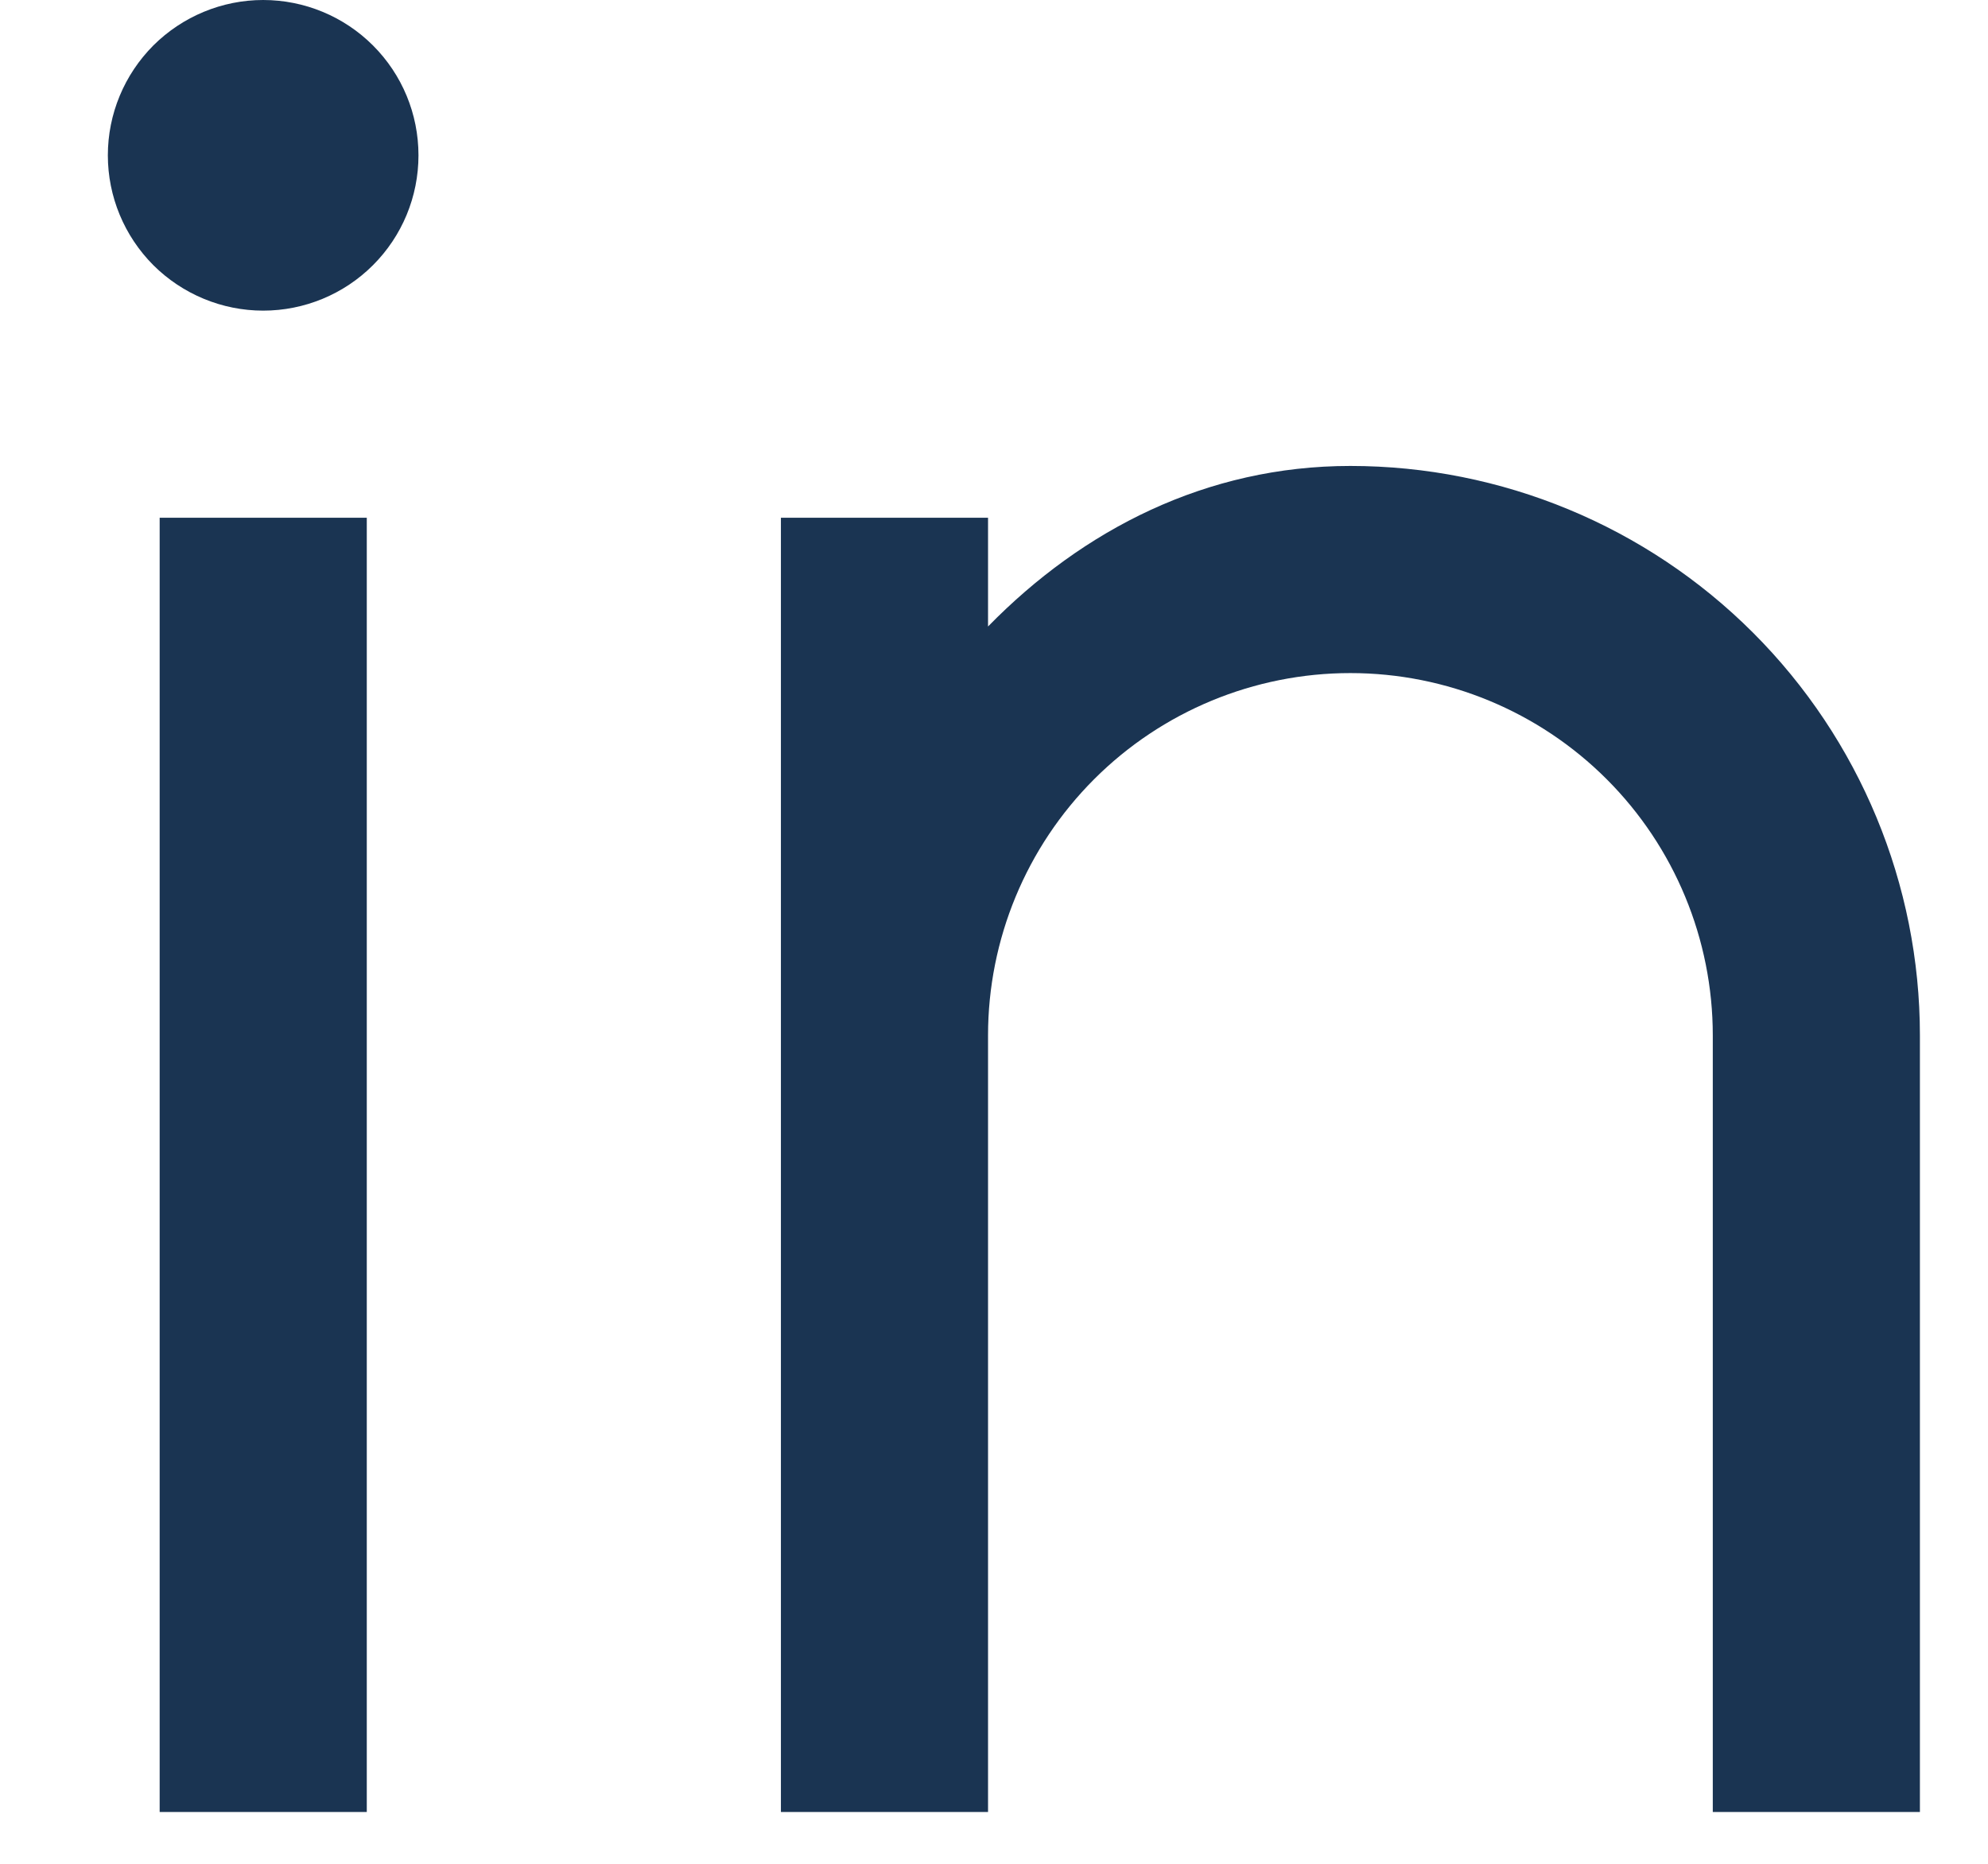
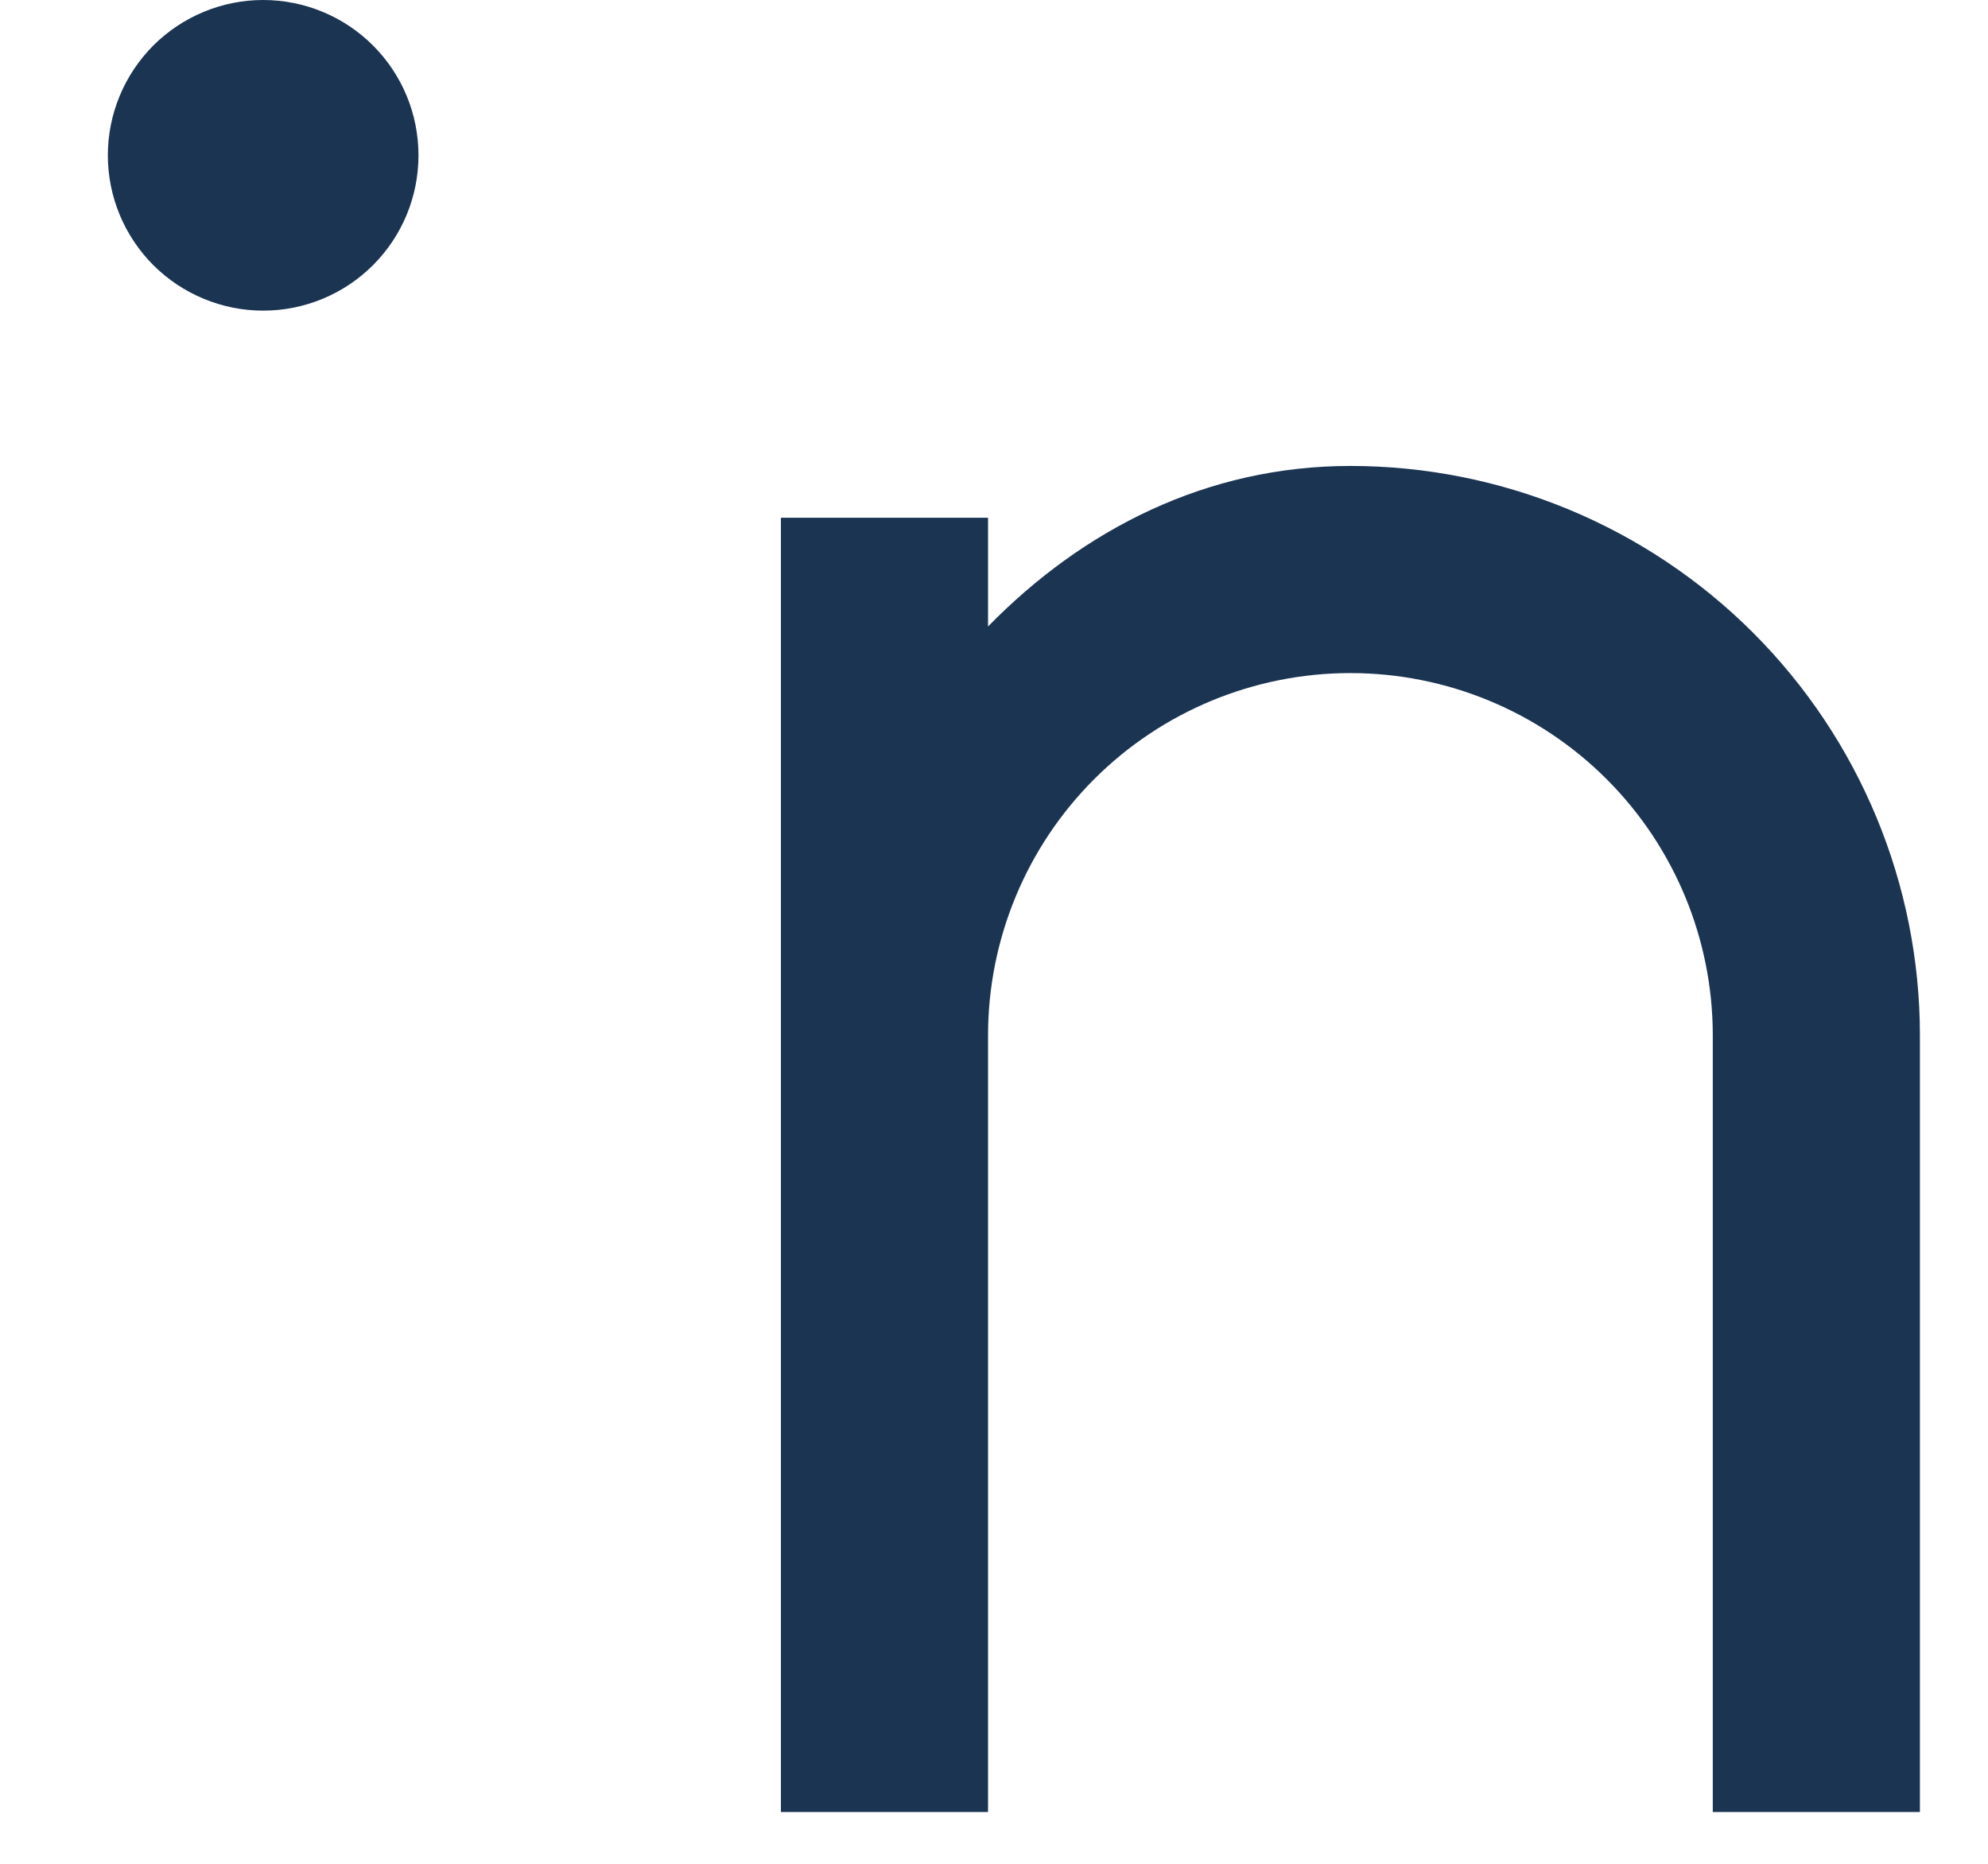
<svg xmlns="http://www.w3.org/2000/svg" width="16" height="15" viewBox="0 0 16 15" fill="none">
-   <path d="M7.952 5.042C8.716 4.261 9.711 3.75 10.868 3.75C12.084 3.75 13.25 4.233 14.109 5.092C14.969 5.952 15.452 7.118 15.452 8.333V14.583H13.785V8.333C13.785 7.56 13.478 6.818 12.931 6.271C12.384 5.724 11.642 5.417 10.868 5.417C10.095 5.417 9.353 5.724 8.806 6.271C8.259 6.818 7.952 7.56 7.952 8.333V14.583H6.285V4.167H7.952V5.042ZM2.118 2.5C1.787 2.5 1.469 2.368 1.234 2.134C1 1.899 0.868 1.582 0.868 1.25C0.868 0.918 1 0.601 1.234 0.366C1.469 0.132 1.787 0 2.118 0C2.45 0 2.768 0.132 3.002 0.366C3.237 0.601 3.368 0.918 3.368 1.25C3.368 1.582 3.237 1.899 3.002 2.134C2.768 2.368 2.45 2.5 2.118 2.5ZM1.285 4.167H2.952V14.583H1.285V4.167Z" fill="#1A3452" />
+   <path d="M7.952 5.042C8.716 4.261 9.711 3.75 10.868 3.75C12.084 3.75 13.25 4.233 14.109 5.092C14.969 5.952 15.452 7.118 15.452 8.333V14.583H13.785V8.333C13.785 7.56 13.478 6.818 12.931 6.271C12.384 5.724 11.642 5.417 10.868 5.417C10.095 5.417 9.353 5.724 8.806 6.271C8.259 6.818 7.952 7.56 7.952 8.333V14.583H6.285V4.167H7.952V5.042ZM2.118 2.5C1.787 2.5 1.469 2.368 1.234 2.134C1 1.899 0.868 1.582 0.868 1.25C0.868 0.918 1 0.601 1.234 0.366C1.469 0.132 1.787 0 2.118 0C2.45 0 2.768 0.132 3.002 0.366C3.237 0.601 3.368 0.918 3.368 1.25C3.368 1.582 3.237 1.899 3.002 2.134C2.768 2.368 2.45 2.5 2.118 2.5ZM1.285 4.167H2.952V14.583V4.167Z" fill="#1A3452" />
</svg>